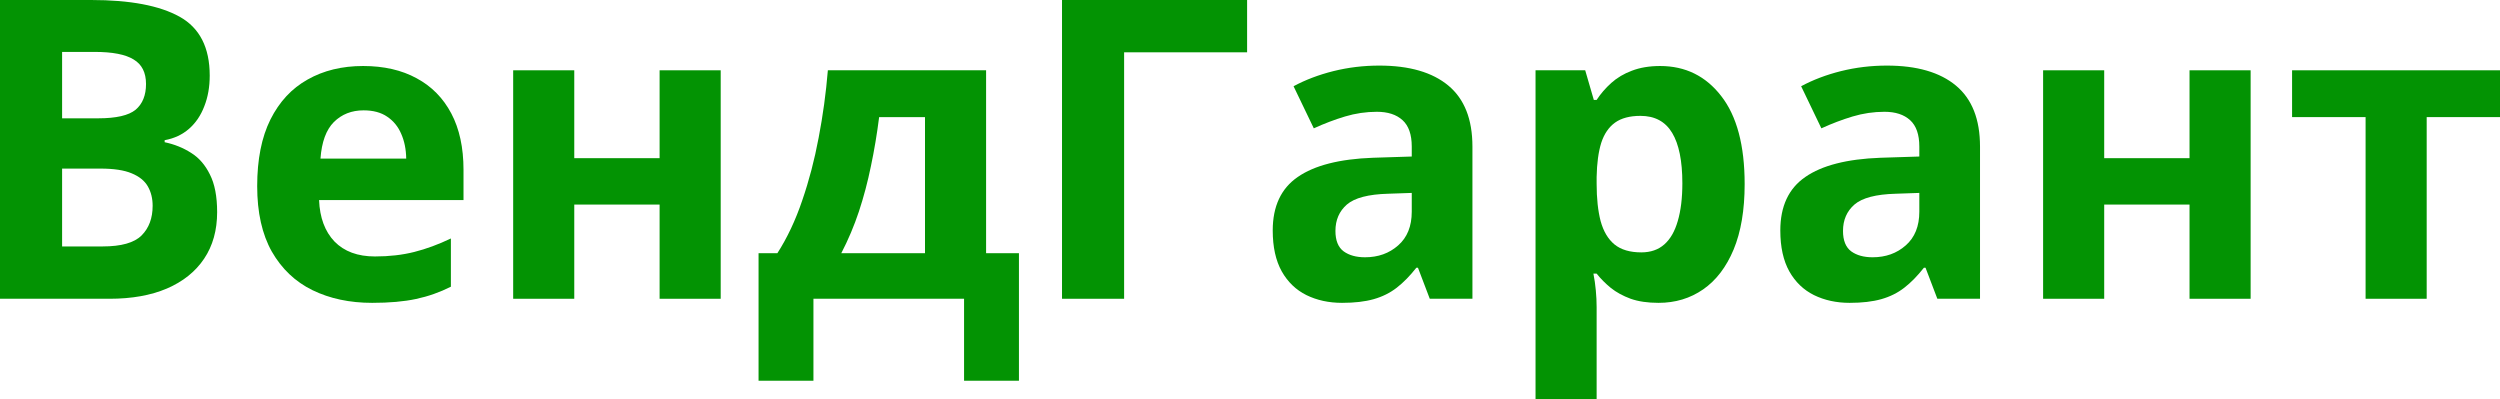
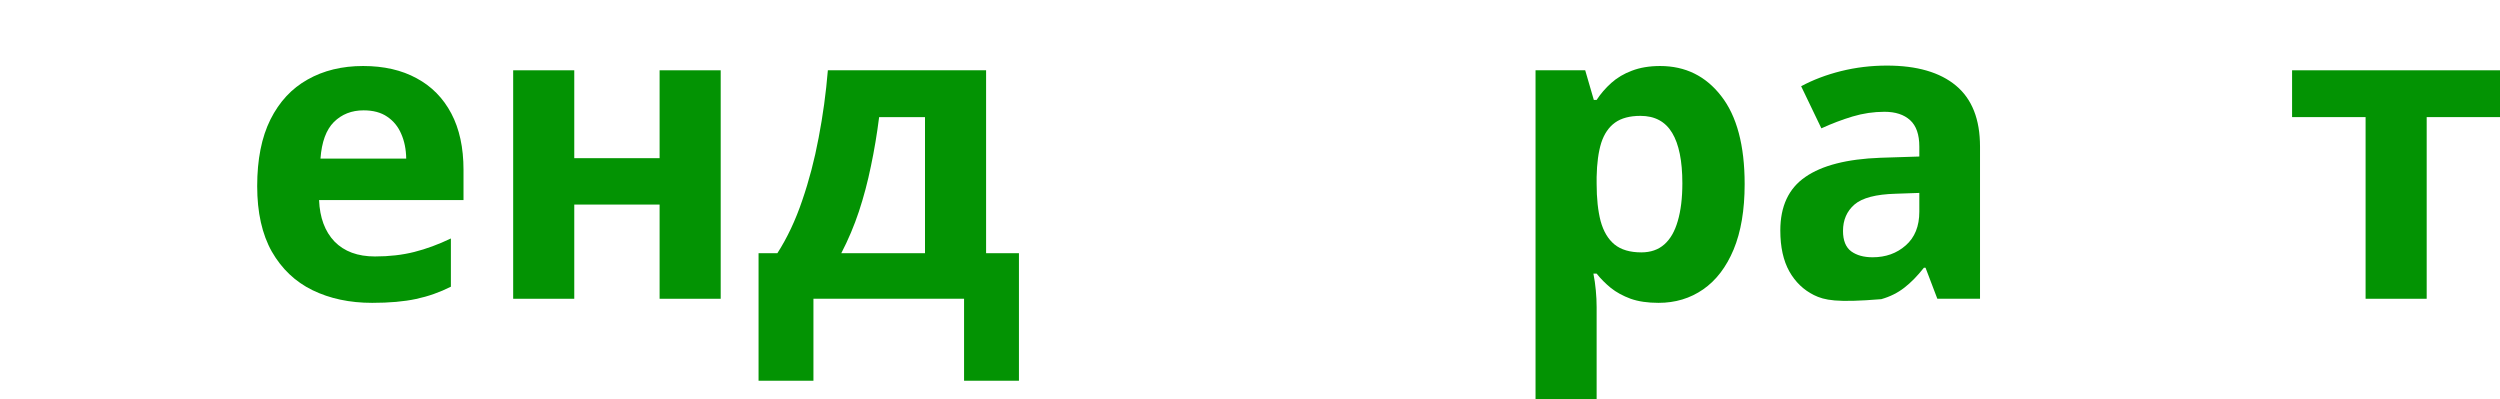
<svg xmlns="http://www.w3.org/2000/svg" width="144" height="23" viewBox="0 0 144 23" fill="none">
-   <path d="M0 0H5.25C7.496 0 9.195 0.322 10.349 0.965C11.503 1.609 12.08 2.739 12.08 4.355C12.08 5.006 11.976 5.595 11.768 6.121C11.568 6.647 11.276 7.078 10.891 7.416C10.507 7.753 10.038 7.973 9.484 8.075V8.192C10.045 8.31 10.553 8.514 11.007 8.805C11.461 9.087 11.822 9.503 12.091 10.052C12.368 10.594 12.507 11.316 12.507 12.218C12.507 13.262 12.257 14.156 11.757 14.902C11.257 15.647 10.541 16.22 9.611 16.62C8.688 17.013 7.588 17.209 6.311 17.209H0V0ZM3.577 6.815H5.653C6.692 6.815 7.411 6.65 7.811 6.321C8.211 5.983 8.411 5.489 8.411 4.838C8.411 4.179 8.172 3.708 7.696 3.425C7.226 3.135 6.48 2.99 5.457 2.99H3.577V6.815ZM3.577 9.711V14.195H5.907C6.984 14.195 7.734 13.984 8.157 13.56C8.58 13.136 8.792 12.567 8.792 11.853C8.792 11.429 8.699 11.057 8.515 10.735C8.33 10.413 8.019 10.162 7.58 9.982C7.149 9.801 6.553 9.711 5.792 9.711H3.577Z" fill="#039303" />
  <path d="M20.918 3.802C22.11 3.802 23.137 4.037 23.998 4.508C24.86 4.971 25.525 5.646 25.994 6.533C26.463 7.419 26.698 8.502 26.698 9.781V11.524H18.379C18.418 12.536 18.714 13.332 19.268 13.913C19.829 14.486 20.606 14.772 21.598 14.772C22.421 14.772 23.175 14.686 23.86 14.513C24.544 14.341 25.248 14.082 25.971 13.736V16.514C25.333 16.836 24.663 17.072 23.963 17.221C23.271 17.37 22.429 17.444 21.437 17.444C20.145 17.444 18.998 17.201 17.999 16.714C17.006 16.228 16.226 15.486 15.656 14.49C15.095 13.493 14.814 12.238 14.814 10.723C14.814 9.185 15.068 7.906 15.576 6.886C16.091 5.858 16.806 5.089 17.722 4.579C18.637 4.061 19.702 3.802 20.918 3.802ZM20.941 6.356C20.256 6.356 19.687 6.58 19.233 7.027C18.787 7.474 18.529 8.177 18.46 9.134H23.398C23.39 8.6 23.294 8.126 23.11 7.71C22.933 7.294 22.664 6.964 22.302 6.721C21.948 6.478 21.494 6.356 20.941 6.356Z" fill="#039303" />
  <path d="M33.078 4.049V9.111H37.993V4.049H41.512V17.209H37.993V11.783H33.078V17.209H29.559V4.049H33.078Z" fill="#039303" />
  <path d="M56.799 4.049V14.584H58.691V21.929H55.53V17.209H46.854V21.929H43.693V14.584H44.777C45.346 13.697 45.823 12.685 46.208 11.547C46.6 10.409 46.916 9.205 47.154 7.933C47.4 6.654 47.577 5.36 47.685 4.049H56.799ZM53.28 6.745H50.638C50.515 7.718 50.358 8.659 50.165 9.57C49.981 10.472 49.75 11.343 49.473 12.183C49.196 13.014 48.858 13.815 48.458 14.584H53.28V6.745Z" fill="#039303" />
-   <path d="M71.833 0V3.013H64.749V17.209H61.172V0H71.833Z" fill="#039303" />
-   <path d="M79.448 3.778C81.178 3.778 82.505 4.163 83.428 4.932C84.351 5.701 84.812 6.87 84.812 8.44V17.209H82.355L81.674 15.42H81.582C81.213 15.89 80.836 16.275 80.451 16.573C80.067 16.871 79.624 17.091 79.124 17.232C78.624 17.374 78.017 17.444 77.302 17.444C76.54 17.444 75.856 17.295 75.248 16.997C74.648 16.699 74.175 16.244 73.829 15.632C73.483 15.012 73.309 14.227 73.309 13.277C73.309 11.881 73.79 10.853 74.752 10.193C75.713 9.526 77.155 9.158 79.078 9.087L81.317 9.016V8.44C81.317 7.749 81.14 7.243 80.786 6.921C80.432 6.599 79.94 6.439 79.309 6.439C78.686 6.439 78.075 6.529 77.475 6.709C76.875 6.89 76.275 7.117 75.675 7.392L74.509 4.967C75.194 4.598 75.959 4.308 76.805 4.096C77.659 3.884 78.54 3.778 79.448 3.778ZM81.317 11.112L79.955 11.159C78.817 11.19 78.025 11.398 77.578 11.783C77.14 12.167 76.921 12.673 76.921 13.301C76.921 13.85 77.078 14.243 77.394 14.478C77.709 14.706 78.121 14.819 78.628 14.819C79.382 14.819 80.017 14.592 80.532 14.137C81.055 13.681 81.317 13.034 81.317 12.194V11.112Z" fill="#039303" />
  <path d="M95.623 3.802C97.077 3.802 98.25 4.379 99.142 5.532C100.042 6.686 100.492 8.377 100.492 10.605C100.492 12.096 100.28 13.352 99.857 14.372C99.434 15.384 98.85 16.149 98.104 16.667C97.358 17.185 96.5 17.444 95.531 17.444C94.908 17.444 94.373 17.366 93.927 17.209C93.481 17.044 93.1 16.836 92.785 16.585C92.469 16.326 92.196 16.051 91.966 15.761H91.781C91.843 16.075 91.889 16.397 91.919 16.726C91.95 17.056 91.966 17.378 91.966 17.691V23H88.447V4.049H91.308L91.804 5.756H91.966C92.196 5.403 92.477 5.077 92.808 4.779C93.139 4.481 93.535 4.245 93.996 4.073C94.466 3.892 95.008 3.802 95.623 3.802ZM94.492 6.674C93.877 6.674 93.389 6.803 93.027 7.062C92.666 7.321 92.4 7.71 92.231 8.228C92.07 8.746 91.981 9.401 91.966 10.193V10.582C91.966 11.429 92.043 12.147 92.196 12.736C92.358 13.325 92.623 13.772 92.993 14.078C93.369 14.384 93.885 14.537 94.539 14.537C95.077 14.537 95.519 14.384 95.865 14.078C96.212 13.772 96.469 13.325 96.638 12.736C96.815 12.139 96.904 11.414 96.904 10.558C96.904 9.271 96.708 8.302 96.315 7.651C95.923 7 95.315 6.674 94.492 6.674Z" fill="#039303" />
-   <path d="M108.684 3.778C110.414 3.778 111.741 4.163 112.664 4.932C113.587 5.701 114.049 6.87 114.049 8.44V17.209H111.591L110.91 15.42H110.818C110.449 15.89 110.072 16.275 109.687 16.573C109.303 16.871 108.861 17.091 108.361 17.232C107.861 17.374 107.253 17.444 106.538 17.444C105.776 17.444 105.092 17.295 104.484 16.997C103.884 16.699 103.411 16.244 103.065 15.632C102.719 15.012 102.546 14.227 102.546 13.277C102.546 11.881 103.026 10.853 103.988 10.193C104.949 9.526 106.391 9.158 108.314 9.087L110.553 9.016V8.44C110.553 7.749 110.376 7.243 110.022 6.921C109.668 6.599 109.176 6.439 108.545 6.439C107.922 6.439 107.311 6.529 106.711 6.709C106.111 6.89 105.511 7.117 104.911 7.392L103.746 4.967C104.43 4.598 105.195 4.308 106.041 4.096C106.895 3.884 107.776 3.778 108.684 3.778ZM110.553 11.112L109.191 11.159C108.053 11.19 107.261 11.398 106.815 11.783C106.376 12.167 106.157 12.673 106.157 13.301C106.157 13.85 106.315 14.243 106.63 14.478C106.945 14.706 107.357 14.819 107.864 14.819C108.618 14.819 109.253 14.592 109.768 14.137C110.291 13.681 110.553 13.034 110.553 12.194V11.112Z" fill="#039303" />
-   <path d="M121.202 4.049V9.111H126.117V4.049H129.636V17.209H126.117V11.783H121.202V17.209H117.683V4.049H121.202Z" fill="#039303" />
+   <path d="M108.684 3.778C110.414 3.778 111.741 4.163 112.664 4.932C113.587 5.701 114.049 6.87 114.049 8.44V17.209H111.591L110.91 15.42H110.818C110.449 15.89 110.072 16.275 109.687 16.573C109.303 16.871 108.861 17.091 108.361 17.232C105.776 17.444 105.092 17.295 104.484 16.997C103.884 16.699 103.411 16.244 103.065 15.632C102.719 15.012 102.546 14.227 102.546 13.277C102.546 11.881 103.026 10.853 103.988 10.193C104.949 9.526 106.391 9.158 108.314 9.087L110.553 9.016V8.44C110.553 7.749 110.376 7.243 110.022 6.921C109.668 6.599 109.176 6.439 108.545 6.439C107.922 6.439 107.311 6.529 106.711 6.709C106.111 6.89 105.511 7.117 104.911 7.392L103.746 4.967C104.43 4.598 105.195 4.308 106.041 4.096C106.895 3.884 107.776 3.778 108.684 3.778ZM110.553 11.112L109.191 11.159C108.053 11.19 107.261 11.398 106.815 11.783C106.376 12.167 106.157 12.673 106.157 13.301C106.157 13.85 106.315 14.243 106.63 14.478C106.945 14.706 107.357 14.819 107.864 14.819C108.618 14.819 109.253 14.592 109.768 14.137C110.291 13.681 110.553 13.034 110.553 12.194V11.112Z" fill="#039303" />
  <path d="M144 6.745H139.777V17.209H136.258V6.745H132.024V4.049H144V6.745Z" fill="#039303" />
</svg>